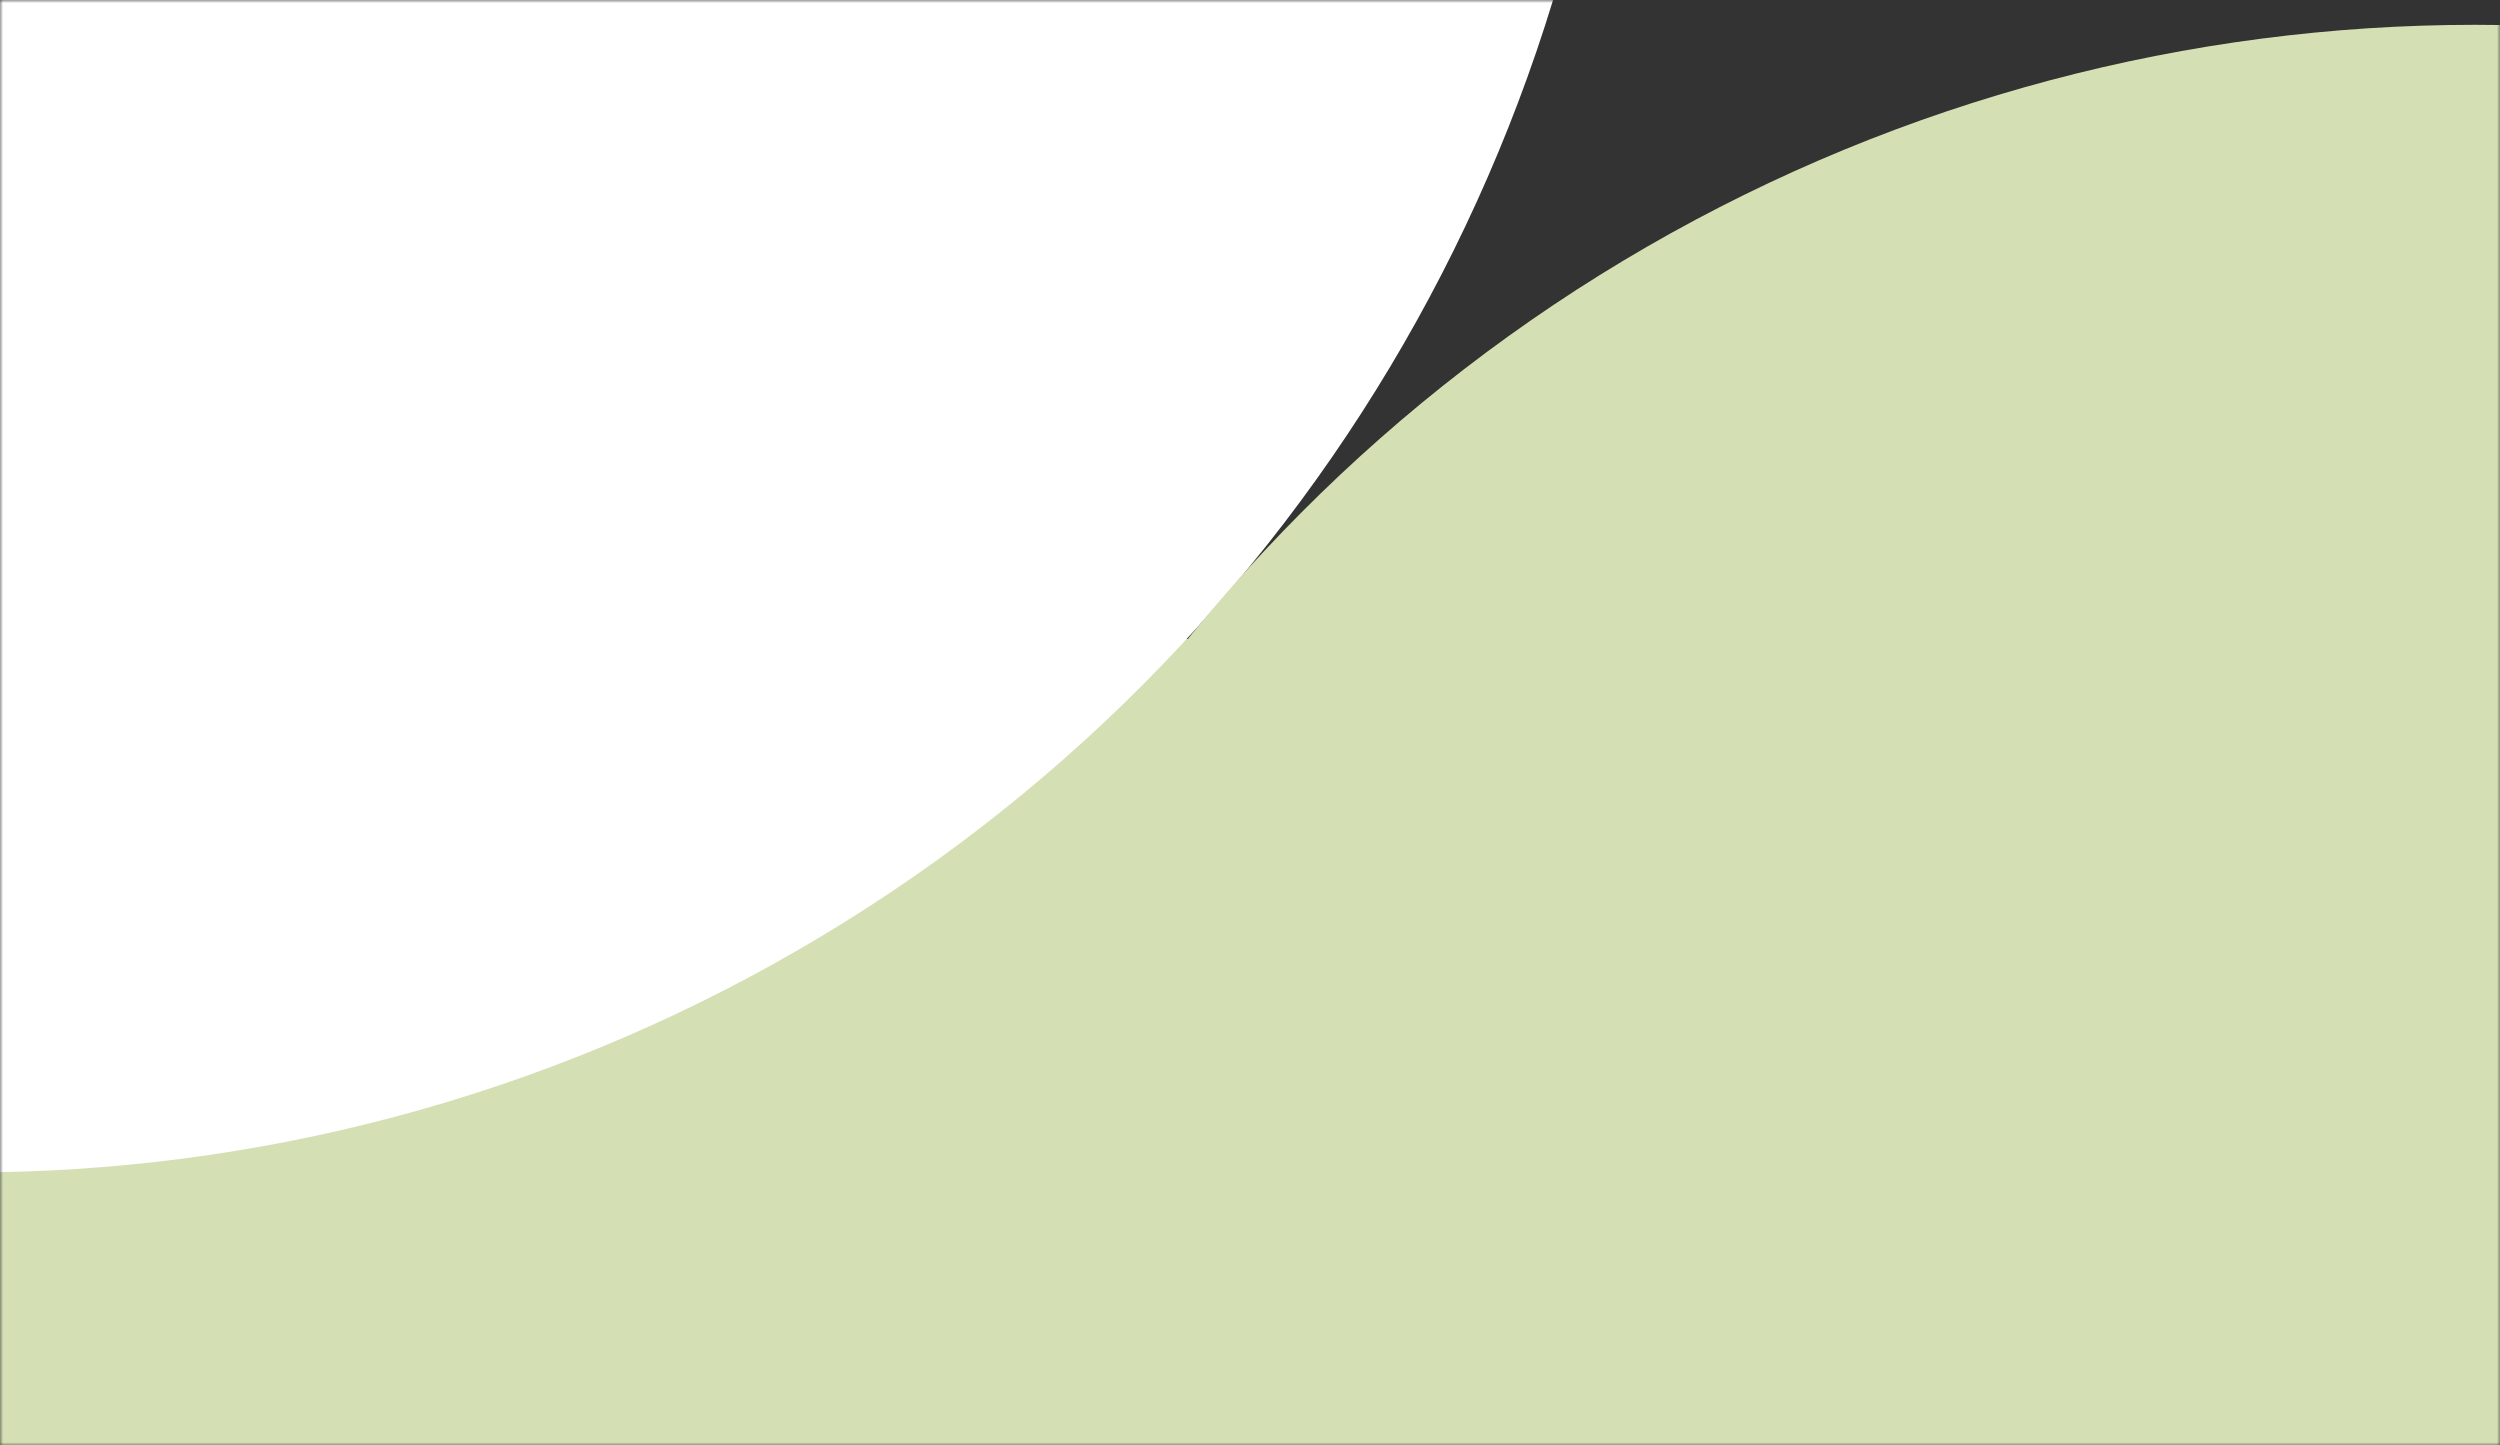
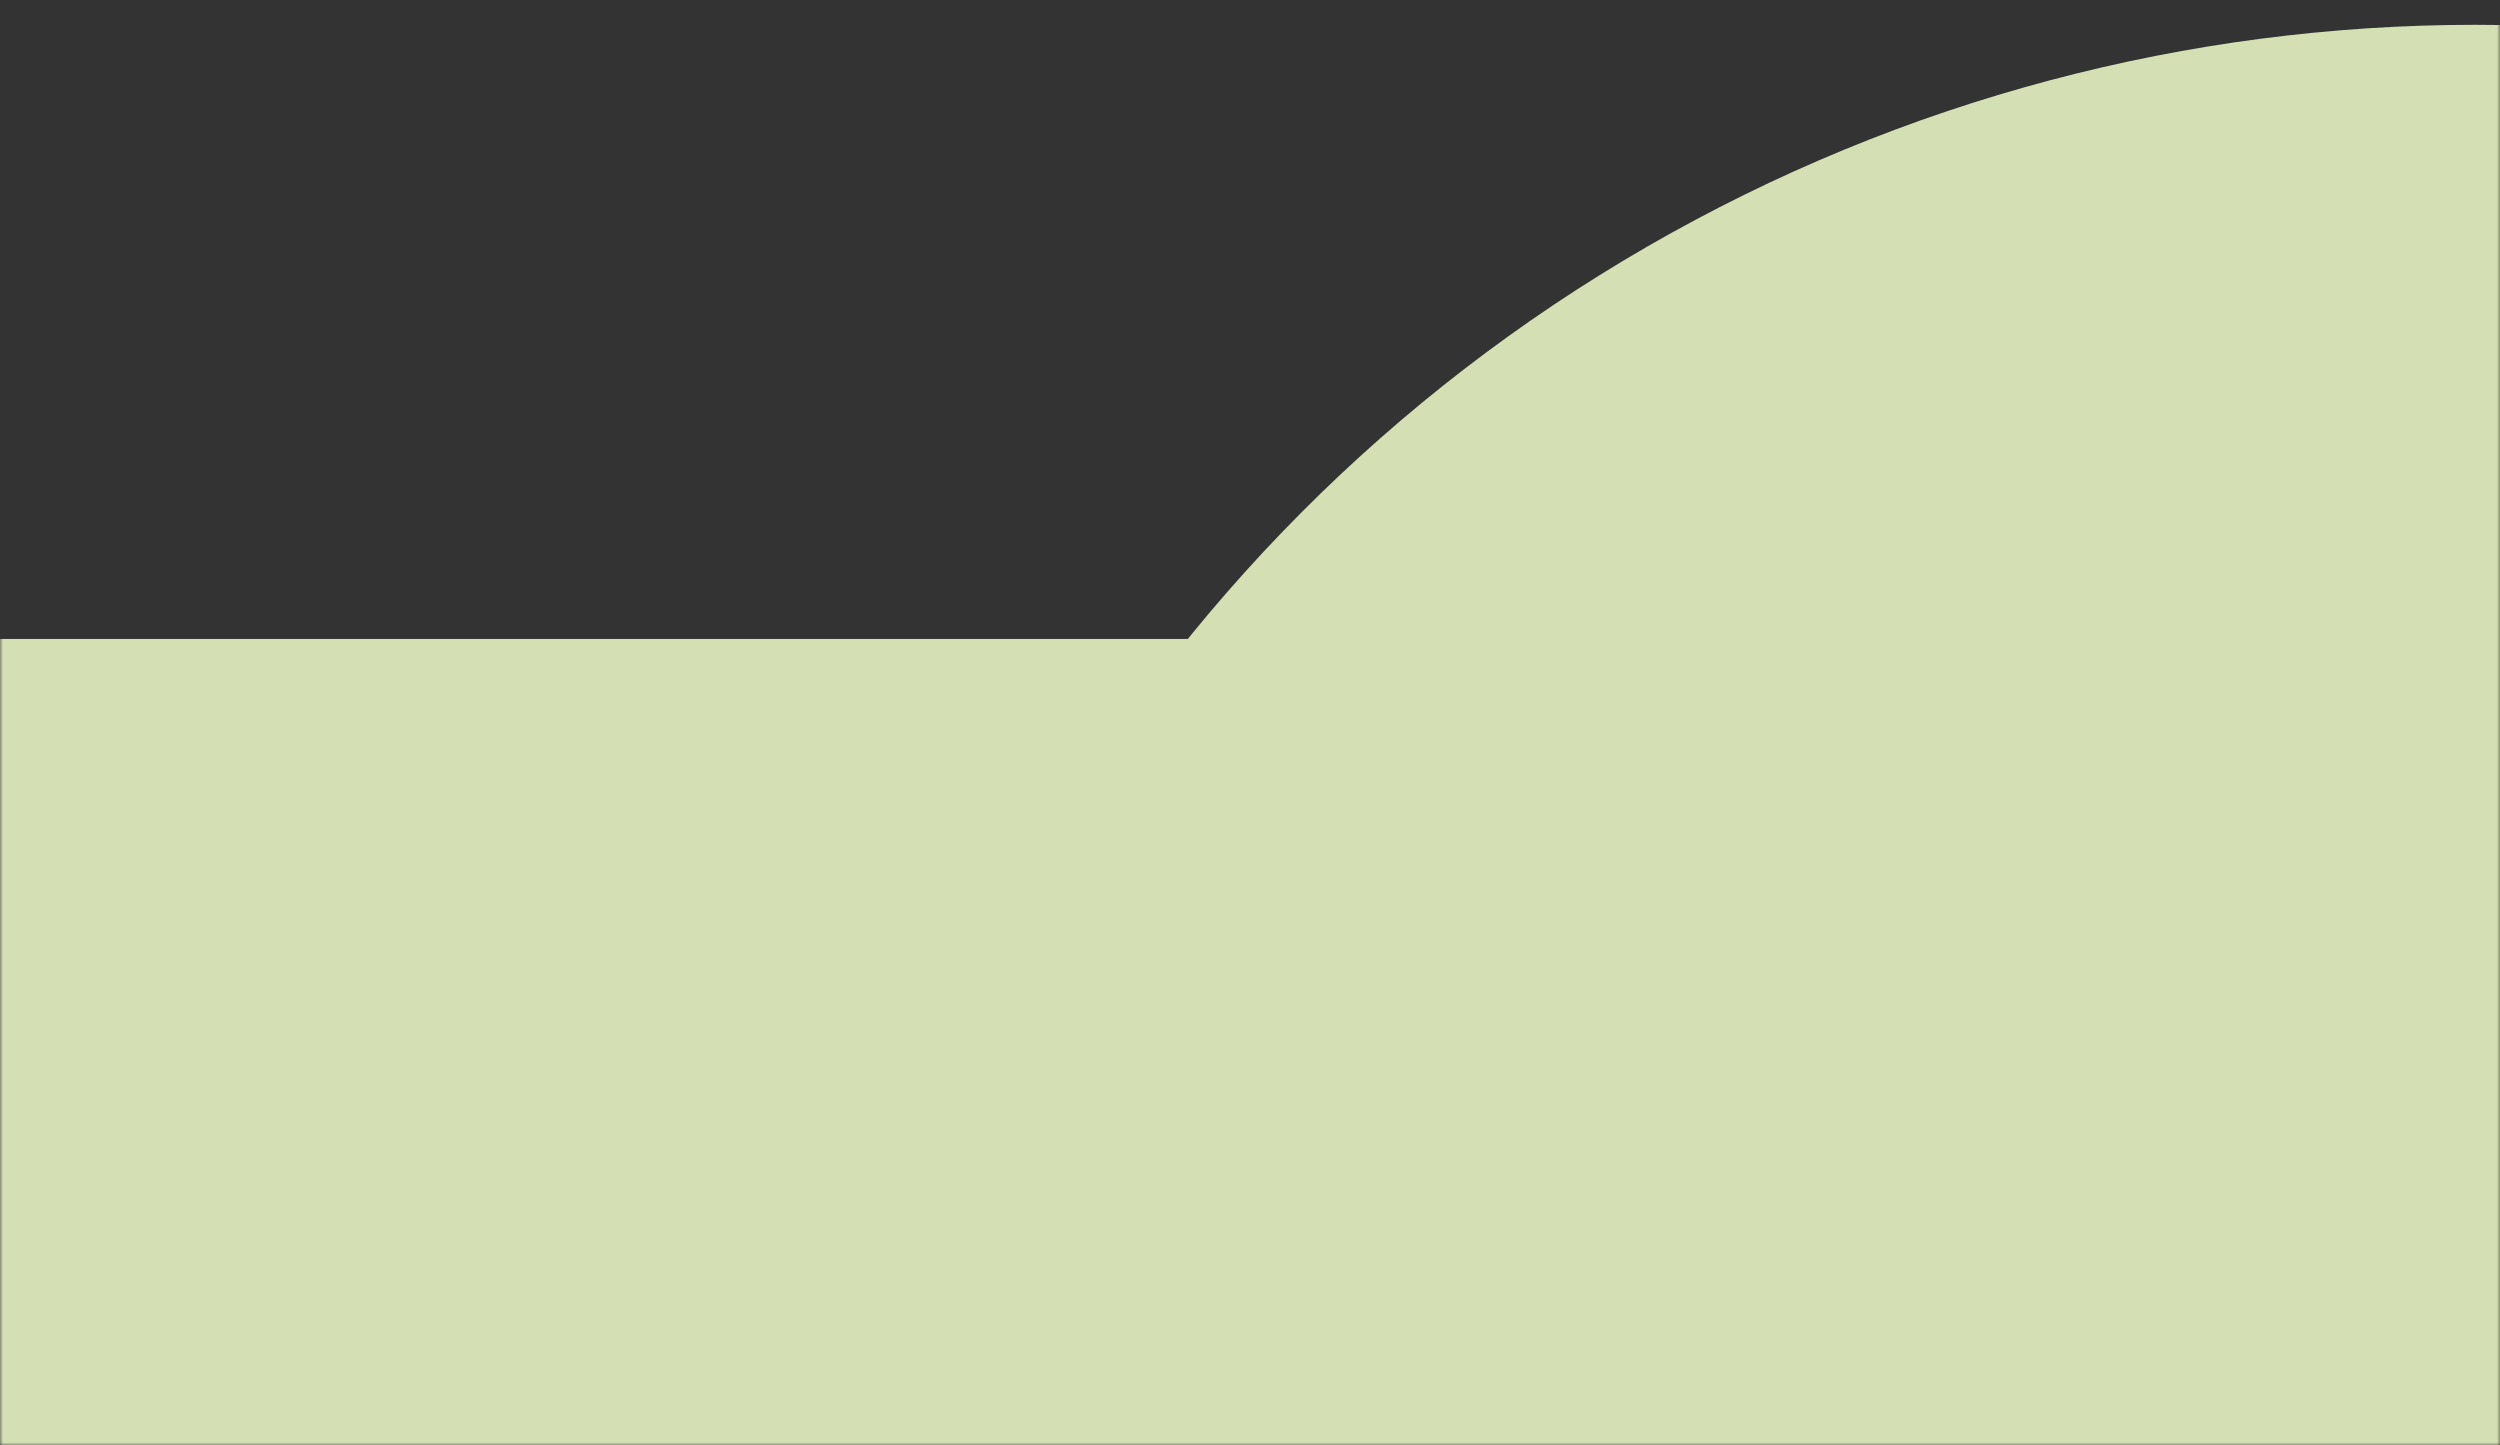
<svg xmlns="http://www.w3.org/2000/svg" width="403" height="233" viewBox="0 0 403 233" fill="none">
  <rect x="0" y="0" width="403" height="233" fill="#333333" stroke="none" />
  <mask id="mask0_20_441" style="mask-type:alpha" maskUnits="userSpaceOnUse" x="0" y="0" width="403" height="233">
    <rect width="403" height="233" fill="#C4C4C4" />
  </mask>
  <g mask="url(#mask0_20_441)">
    <rect x="-2" y="103" width="354" height="183" fill="#D5DFB4" />
-     <circle cx="-5" cy="-78" r="267" fill="white" />
    <circle cx="399" cy="271" r="267" fill="#D5DFB4" />
  </g>
</svg>